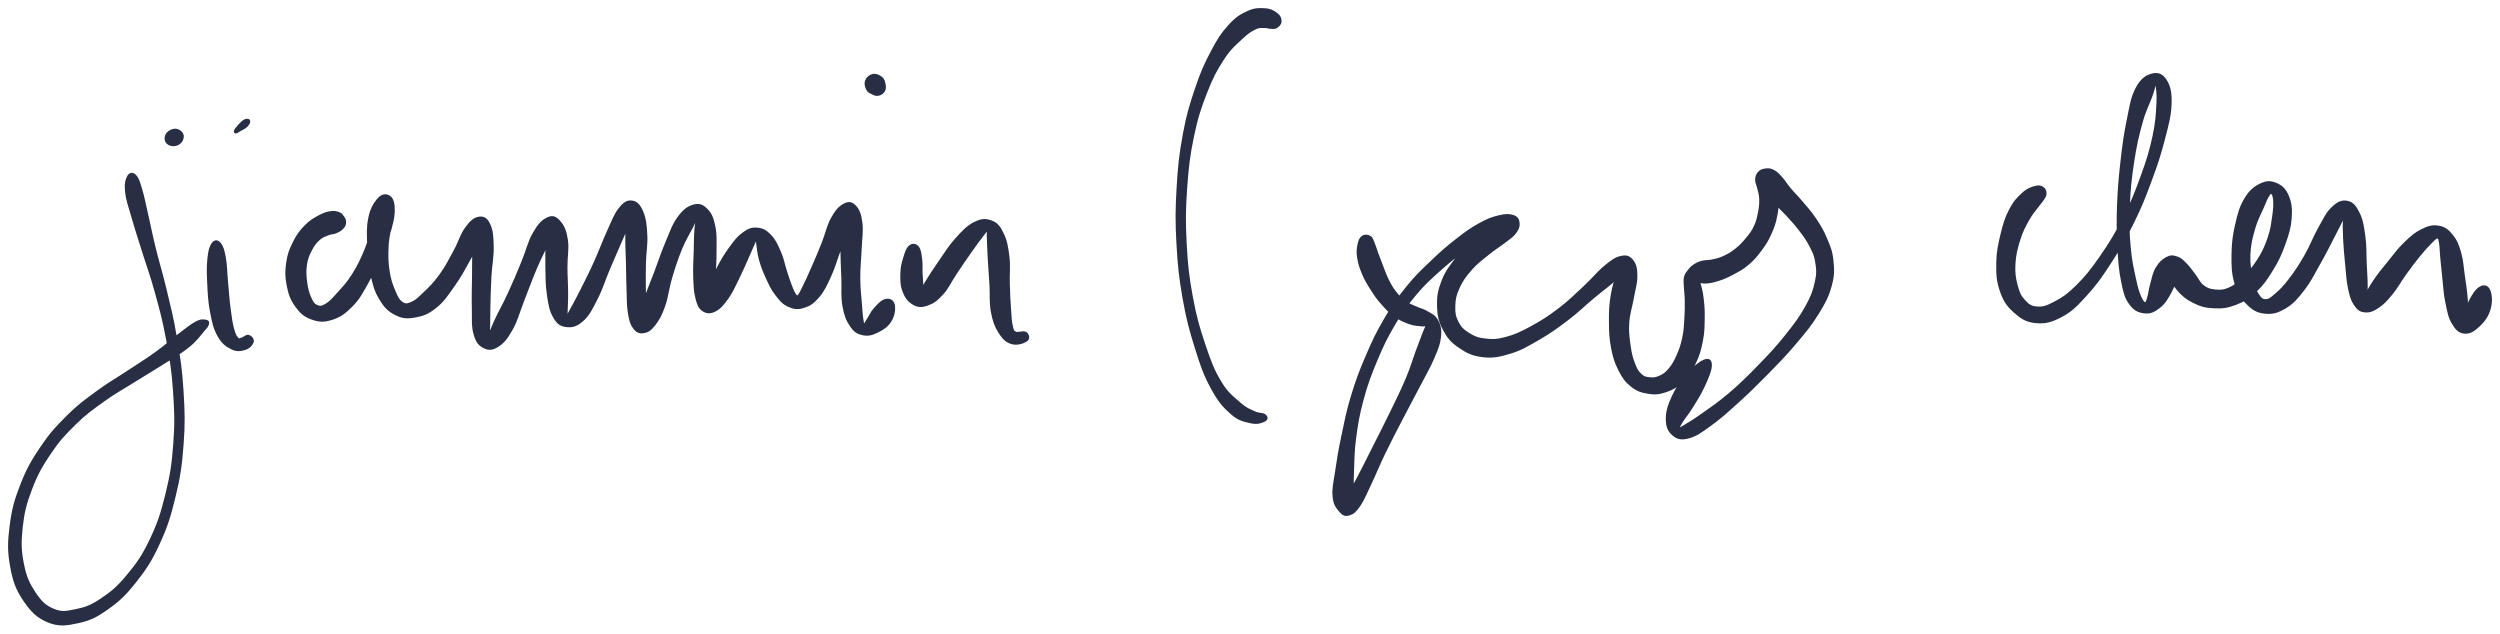
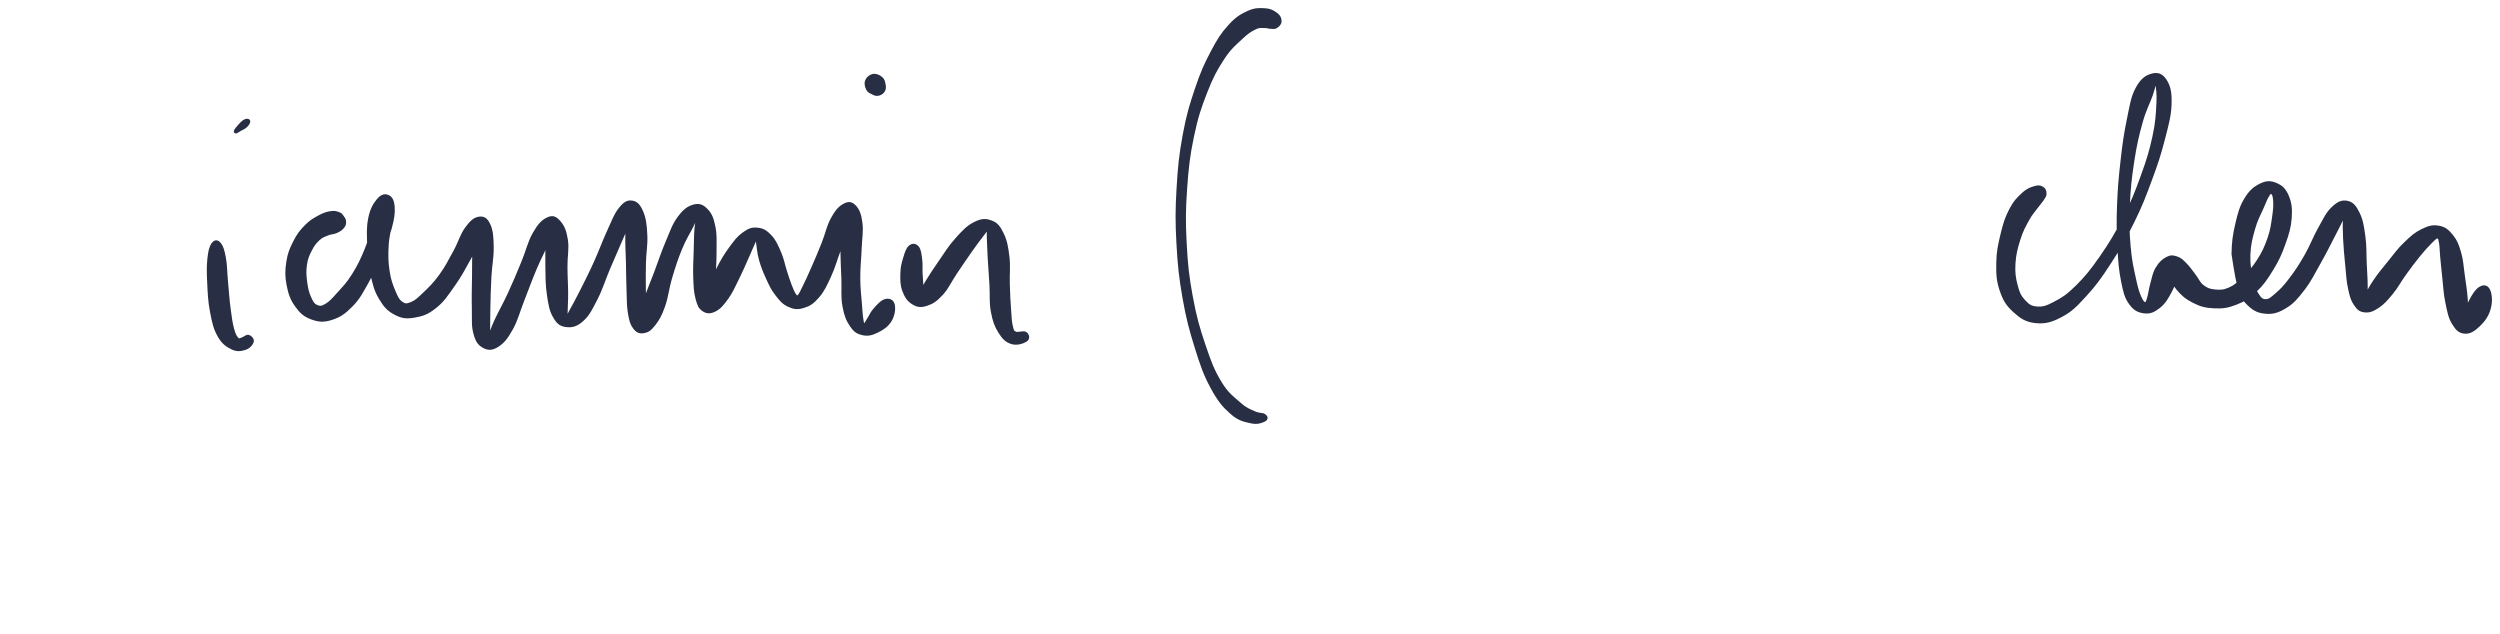
<svg xmlns="http://www.w3.org/2000/svg" id="canvas" viewBox="170.416 324.707 774.554 196.284">
-   <path d="M 210.24,379.55 C 209.73 380.53, 209.40 381.76, 209.67 384.22 C 209.95 386.67, 210.55 388.15, 211.60 391.82 C 212.65 395.50, 213.46 397.90, 214.92 402.57 C 216.37 407.24, 217.39 409.75, 218.87 415.18 C 220.36 420.62, 221.23 423.64, 222.35 429.74 C 223.48 435.85, 224.06 439.21, 224.51 445.70 C 224.96 452.20, 225.09 455.74, 224.60 462.22 C 224.12 468.70, 223.58 472.11, 222.10 478.09 C 220.62 484.08, 219.60 487.13, 217.20 492.14 C 214.80 497.16, 213.15 499.47, 210.09 503.15 C 207.04 506.83, 205.15 508.39, 201.92 510.55 C 198.69 512.71, 196.96 513.30, 193.94 513.93 C 190.91 514.57, 189.40 514.85, 186.80 513.74 C 184.20 512.63, 182.84 511.28, 180.94 508.41 C 179.05 505.54, 178.11 503.47, 177.32 499.40 C 176.52 495.32, 176.44 492.71, 176.95 488.04 C 177.47 483.38, 178.13 480.68, 179.90 476.06 C 181.66 471.45, 183.06 469.01, 185.78 464.97 C 188.50 460.94, 190.23 459.11, 193.50 455.89 C 196.77 452.67, 198.53 451.47, 202.13 448.87 C 205.74 446.26, 207.78 445.23, 211.52 442.88 C 215.27 440.53, 217.43 439.30, 220.86 437.11 C 224.29 434.92, 226.22 433.90, 228.69 431.91 C 231.15 429.92, 231.98 428.52, 233.17 427.17 C 234.36 425.82, 234.45 425.73, 234.64 425.15 C 234.83 424.56, 234.79 424.34, 234.12 424.26 C 233.45 424.18, 232.91 423.91, 231.29 424.76 C 229.67 425.61, 228.50 426.62, 226.02 428.50 C 223.53 430.38, 222.11 431.83, 218.86 434.17 C 215.62 436.51, 213.50 437.75, 209.80 440.21 C 206.10 442.66, 204.03 443.73, 200.37 446.46 C 196.70 449.18, 194.85 450.45, 191.46 453.83 C 188.07 457.21, 186.26 459.13, 183.40 463.37 C 180.54 467.60, 179.08 470.15, 177.18 475.01 C 175.28 479.87, 174.53 482.68, 173.90 487.68 C 173.26 492.68, 173.21 495.47, 174.02 500.01 C 174.83 504.56, 175.68 506.98, 177.95 510.39 C 180.23 513.81, 182.07 515.71, 185.41 517.08 C 188.75 518.45, 191.01 518.07, 194.66 517.27 C 198.31 516.46, 200.15 515.54, 203.65 513.05 C 207.15 510.57, 209.02 508.80, 212.17 504.83 C 215.31 500.85, 216.94 498.41, 219.37 493.17 C 221.79 487.93, 222.80 484.78, 224.29 478.62 C 225.78 472.47, 226.31 469.00, 226.80 462.38 C 227.30 455.77, 227.18 452.17, 226.76 445.55 C 226.35 438.94, 225.78 435.53, 224.73 429.32 C 223.69 423.11, 222.85 420.04, 221.54 414.50 C 220.23 408.97, 219.34 406.41, 218.18 401.67 C 217.02 396.92, 216.58 394.42, 215.73 390.76 C 214.88 387.09, 214.65 385.63, 213.95 383.34 C 213.25 381.04, 212.96 380.04, 212.22 379.28 C 211.48 378.52, 210.75 378.56, 210.24 379.55" style="stroke: #282e43; fill: #282e43;" />
-   <path d="M 226.17,368.66 C 226.74 368.05, 227.03 367.15, 226.76 366.44 C 226.49 365.73, 225.69 365.14, 224.82 365.09 C 223.95 365.03, 222.96 365.52, 222.41 366.18 C 221.86 366.83, 221.78 367.70, 222.07 368.37 C 222.37 369.03, 223.08 369.44, 223.90 369.50 C 224.71 369.56, 225.60 369.27, 226.17 368.66" style="stroke: #282e43; fill: #282e43;" />
  <path d="M 236.38,400.36 C 235.73 401.27, 235.43 402.45, 235.17 404.85 C 234.92 407.25, 234.95 409.08, 235.11 412.35 C 235.27 415.62, 235.35 417.98, 235.97 421.22 C 236.59 424.46, 236.97 426.32, 238.22 428.57 C 239.46 430.81, 240.61 431.61, 242.20 432.43 C 243.79 433.25, 244.91 433.04, 246.17 432.68 C 247.43 432.32, 248.26 431.38, 248.51 430.64 C 248.76 429.89, 248.03 429.13, 247.41 428.95 C 246.79 428.78, 246.09 429.61, 245.40 429.77 C 244.70 429.93, 244.54 430.37, 243.95 429.76 C 243.37 429.16, 242.99 428.63, 242.48 426.75 C 241.96 424.86, 241.75 423.30, 241.37 420.35 C 240.98 417.39, 240.85 415.10, 240.56 411.97 C 240.26 408.83, 240.34 407.01, 239.91 404.68 C 239.49 402.34, 239.13 401.16, 238.43 400.30 C 237.72 399.43, 237.03 399.45, 236.38 400.36" style="stroke: #282e43; fill: #282e43;" />
  <path d="M 246.62,363.71 C 247.17 363.18, 247.57 362.49, 247.45 362.21 C 247.33 361.93, 246.75 361.86, 246.04 362.33 C 245.33 362.79, 244.42 363.89, 243.89 364.53 C 243.37 365.18, 243.25 365.50, 243.42 365.57 C 243.59 365.63, 244.10 365.23, 244.74 364.86 C 245.38 364.49, 246.08 364.25, 246.62 363.71" style="stroke: #282e43; fill: #282e43;" />
  <path d="M 276.43,391.83 C 276.07 391.35, 276.03 391.14, 275.32 390.90 C 274.61 390.66, 274.09 390.42, 272.88 390.62 C 271.67 390.82, 270.82 391.07, 269.28 391.91 C 267.75 392.76, 266.71 393.31, 265.20 394.85 C 263.70 396.40, 262.87 397.44, 261.75 399.64 C 260.64 401.85, 260.03 403.19, 259.62 405.87 C 259.21 408.55, 259.19 410.34, 259.72 413.04 C 260.25 415.75, 260.83 417.37, 262.29 419.40 C 263.74 421.43, 264.86 422.41, 267.01 423.20 C 269.17 423.99, 270.64 424.13, 273.08 423.36 C 275.53 422.59, 277.03 421.57, 279.22 419.35 C 281.41 417.14, 282.27 415.41, 284.04 412.29 C 285.80 409.18, 286.62 407.16, 288.07 403.77 C 289.52 400.38, 290.48 398.33, 291.30 395.34 C 292.12 392.34, 292.34 390.72, 292.19 388.77 C 292.04 386.82, 291.49 385.96, 290.55 385.57 C 289.62 385.17, 288.63 385.42, 287.52 386.79 C 286.41 388.16, 285.56 389.61, 284.99 392.40 C 284.43 395.20, 284.56 397.35, 284.69 400.78 C 284.82 404.20, 284.94 406.27, 285.66 409.53 C 286.38 412.80, 286.82 414.64, 288.29 417.10 C 289.75 419.56, 290.85 420.72, 292.98 421.82 C 295.10 422.92, 296.45 423.03, 298.91 422.60 C 301.37 422.18, 302.89 421.61, 305.28 419.70 C 307.67 417.79, 308.79 415.96, 310.87 413.04 C 312.95 410.11, 313.99 408.10, 315.67 405.07 C 317.34 402.03, 318.43 400.14, 319.24 397.86 C 320.05 395.57, 319.87 394.26, 319.72 393.65 C 319.57 393.03, 318.96 393.31, 318.49 394.79 C 318.03 396.27, 317.65 397.93, 317.38 401.04 C 317.12 404.15, 317.21 406.49, 317.16 410.33 C 317.10 414.16, 317.02 416.72, 317.10 420.24 C 317.18 423.76, 316.93 425.57, 317.57 427.93 C 318.20 430.29, 318.88 431.27, 320.27 432.03 C 321.66 432.79, 322.81 432.84, 324.53 431.74 C 326.25 430.63, 327.29 429.35, 328.86 426.52 C 330.44 423.69, 330.92 421.34, 332.41 417.58 C 333.90 413.81, 334.74 411.36, 336.30 407.69 C 337.86 404.01, 339.12 401.89, 340.21 399.19 C 341.30 396.49, 341.55 395.17, 341.76 394.20 C 341.97 393.23, 341.59 393.36, 341.26 394.36 C 340.93 395.35, 340.39 396.57, 340.11 399.17 C 339.83 401.77, 339.83 403.99, 339.88 407.36 C 339.93 410.74, 339.90 412.96, 340.36 416.02 C 340.82 419.09, 341.08 420.79, 342.17 422.69 C 343.25 424.59, 344.06 425.30, 345.78 425.53 C 347.49 425.76, 348.88 425.50, 350.73 423.85 C 352.59 422.21, 353.41 420.48, 355.05 417.29 C 356.69 414.10, 357.33 411.69, 358.93 407.90 C 360.53 404.12, 361.65 401.66, 363.06 398.36 C 364.46 395.05, 365.35 393.35, 365.96 391.39 C 366.56 389.43, 366.25 388.60, 366.09 388.54 C 365.93 388.48, 365.43 389.26, 365.14 391.07 C 364.86 392.89, 364.71 394.60, 364.65 397.61 C 364.59 400.62, 364.77 402.70, 364.85 406.11 C 364.92 409.52, 364.91 411.56, 365.03 414.66 C 365.15 417.76, 365.06 419.30, 365.44 421.60 C 365.83 423.90, 366.10 424.99, 366.97 426.16 C 367.85 427.33, 368.60 427.63, 369.80 427.44 C 371.00 427.25, 371.75 426.81, 372.98 425.23 C 374.22 423.65, 374.93 422.46, 375.97 419.55 C 377.02 416.63, 377.12 414.25, 378.19 410.65 C 379.26 407.05, 380.01 404.75, 381.33 401.55 C 382.66 398.36, 383.75 396.82, 384.81 394.67 C 385.87 392.51, 386.23 391.48, 386.64 390.78 C 387.04 390.08, 386.94 390.27, 386.83 391.17 C 386.72 392.08, 386.30 393.08, 386.10 395.32 C 385.90 397.57, 385.93 399.38, 385.84 402.41 C 385.76 405.45, 385.59 407.55, 385.69 410.49 C 385.80 413.43, 385.84 415.05, 386.38 417.09 C 386.91 419.14, 387.25 419.96, 388.35 420.70 C 389.45 421.43, 390.42 421.49, 391.87 420.76 C 393.32 420.03, 394.20 418.97, 395.60 417.04 C 396.99 415.11, 397.60 413.59, 398.84 411.12 C 400.08 408.64, 400.79 406.92, 401.80 404.67 C 402.81 402.42, 403.30 401.17, 403.91 399.87 C 404.51 398.57, 404.57 398.13, 404.83 398.18 C 405.08 398.23, 404.94 398.73, 405.19 400.10 C 405.43 401.48, 405.45 402.93, 406.04 405.06 C 406.64 407.18, 407.18 408.58, 408.16 410.72 C 409.15 412.87, 409.65 414.05, 410.97 415.77 C 412.29 417.48, 413.08 418.51, 414.75 419.28 C 416.42 420.06, 417.51 420.19, 419.31 419.64 C 421.12 419.09, 422.16 418.43, 423.79 416.54 C 425.41 414.65, 426.11 413.07, 427.44 410.18 C 428.77 407.30, 429.25 405.20, 430.43 402.10 C 431.61 399.01, 432.63 397.17, 433.34 394.72 C 434.06 392.27, 434.06 390.93, 434.00 389.85 C 433.94 388.77, 433.55 388.53, 433.03 389.30 C 432.51 390.08, 431.75 391.22, 431.40 393.73 C 431.05 396.24, 431.24 398.39, 431.28 401.85 C 431.32 405.30, 431.46 407.49, 431.59 411.01 C 431.71 414.53, 431.39 416.55, 431.91 419.45 C 432.43 422.35, 433.00 423.79, 434.18 425.51 C 435.35 427.24, 436.17 427.73, 437.79 428.08 C 439.40 428.43, 440.58 428.08, 442.27 427.25 C 443.95 426.42, 445.24 425.55, 446.22 423.93 C 447.19 422.31, 447.42 420.38, 447.14 419.16 C 446.85 417.94, 445.91 417.57, 444.79 417.84 C 443.67 418.11, 442.59 419.34, 441.54 420.51 C 440.48 421.67, 440.18 422.67, 439.50 423.67 C 438.82 424.67, 438.55 425.44, 438.14 425.50 C 437.73 425.57, 437.70 425.34, 437.46 424.00 C 437.22 422.66, 437.15 421.41, 436.95 418.79 C 436.75 416.17, 436.47 414.28, 436.45 410.91 C 436.43 407.53, 436.73 405.36, 436.87 401.92 C 437.00 398.49, 437.45 396.39, 437.11 393.75 C 436.77 391.10, 436.22 389.78, 435.17 388.69 C 434.13 387.61, 433.26 387.56, 431.87 388.34 C 430.49 389.13, 429.54 390.24, 428.25 392.60 C 426.97 394.97, 426.65 397.12, 425.44 400.16 C 424.23 403.21, 423.39 405.14, 422.21 407.83 C 421.03 410.52, 420.41 411.89, 419.54 413.62 C 418.68 415.36, 418.45 415.97, 417.89 416.50 C 417.32 417.02, 417.25 416.91, 416.72 416.26 C 416.19 415.60, 415.86 414.77, 415.25 413.23 C 414.64 411.69, 414.34 410.61, 413.67 408.56 C 413.01 406.50, 412.85 405.08, 411.92 402.95 C 410.99 400.82, 410.39 399.35, 409.03 397.91 C 407.66 396.47, 406.73 395.91, 405.10 395.75 C 403.47 395.58, 402.56 395.90, 400.88 397.09 C 399.20 398.27, 398.32 399.47, 396.71 401.67 C 395.11 403.86, 394.13 405.54, 392.84 408.06 C 391.54 410.58, 390.92 412.16, 390.23 414.27 C 389.54 416.38, 389.48 417.55, 389.38 418.63 C 389.28 419.71, 389.45 420.01, 389.75 419.66 C 390.05 419.31, 390.52 418.71, 390.88 416.90 C 391.24 415.09, 391.36 413.47, 391.57 410.59 C 391.78 407.71, 391.92 405.62, 391.92 402.49 C 391.92 399.37, 392.08 397.48, 391.56 394.96 C 391.05 392.44, 390.56 391.17, 389.34 389.89 C 388.11 388.61, 387.13 388.11, 385.42 388.56 C 383.71 389.02, 382.46 389.93, 380.79 392.18 C 379.13 394.42, 378.54 396.39, 377.10 399.77 C 375.66 403.16, 374.94 405.54, 373.59 409.10 C 372.24 412.66, 371.32 414.75, 370.35 417.58 C 369.37 420.41, 369.01 421.56, 368.72 423.24 C 368.44 424.93, 368.72 425.58, 368.93 426.00 C 369.13 426.42, 369.49 426.29, 369.73 425.34 C 369.98 424.39, 370.09 423.41, 370.14 421.25 C 370.20 419.09, 370.04 417.57, 370.02 414.54 C 370.00 411.52, 369.95 409.52, 370.04 406.12 C 370.13 402.71, 370.63 400.64, 370.47 397.51 C 370.32 394.39, 370.10 392.51, 369.25 390.47 C 368.40 388.44, 367.57 387.54, 366.22 387.35 C 364.87 387.15, 363.96 387.67, 362.50 389.51 C 361.04 391.34, 360.45 393.20, 358.92 396.52 C 357.39 399.84, 356.53 402.42, 354.85 406.11 C 353.17 409.81, 352.03 412.01, 350.53 414.99 C 349.03 417.97, 348.26 419.34, 347.33 421.01 C 346.41 422.68, 346.22 423.23, 345.91 423.34 C 345.60 423.46, 345.77 423.11, 345.78 421.56 C 345.78 420.01, 345.95 418.43, 345.94 415.58 C 345.93 412.73, 345.74 410.62, 345.73 407.31 C 345.71 403.99, 346.28 401.77, 345.86 399.02 C 345.44 396.26, 344.78 394.81, 343.64 393.52 C 342.49 392.22, 341.68 391.80, 340.14 392.52 C 338.60 393.23, 337.48 394.39, 335.93 397.10 C 334.38 399.81, 333.94 402.31, 332.39 406.05 C 330.85 409.78, 329.87 412.17, 328.20 415.78 C 326.54 419.38, 325.31 421.37, 324.07 424.08 C 322.82 426.80, 322.50 428.07, 321.99 429.36 C 321.47 430.64, 321.53 430.91, 321.48 430.52 C 321.44 430.13, 321.69 429.45, 321.76 427.39 C 321.83 425.33, 321.76 423.61, 321.84 420.23 C 321.92 416.86, 321.95 414.30, 322.16 410.50 C 322.37 406.70, 322.93 404.44, 322.88 401.23 C 322.82 398.01, 322.69 396.21, 321.88 394.43 C 321.07 392.66, 320.24 392.12, 318.84 392.34 C 317.44 392.56, 316.40 393.48, 314.90 395.55 C 313.40 397.62, 312.94 399.76, 311.34 402.68 C 309.74 405.61, 308.78 407.56, 306.88 410.17 C 304.98 412.79, 303.65 414.04, 301.85 415.75 C 300.06 417.47, 299.32 418.18, 297.92 418.75 C 296.51 419.33, 295.91 419.39, 294.82 418.63 C 293.72 417.88, 293.27 416.96, 292.43 414.96 C 291.59 412.95, 291.03 411.44, 290.61 408.61 C 290.19 405.77, 290.17 403.86, 290.33 400.79 C 290.48 397.72, 291.21 395.85, 291.37 393.26 C 291.53 390.68, 291.40 389.31, 291.12 387.86 C 290.85 386.41, 290.54 385.97, 289.98 386.04 C 289.43 386.10, 289.04 386.60, 288.34 388.17 C 287.65 389.75, 287.38 391.13, 286.49 393.90 C 285.59 396.67, 285.19 398.82, 283.88 402.01 C 282.57 405.20, 281.65 407.13, 279.94 409.86 C 278.23 412.59, 277.04 413.77, 275.33 415.66 C 273.63 417.55, 272.81 418.52, 271.43 419.31 C 270.05 420.10, 269.45 420.09, 268.43 419.62 C 267.42 419.16, 267.01 418.46, 266.34 416.96 C 265.67 415.46, 265.36 414.20, 265.09 412.15 C 264.83 410.09, 264.73 408.69, 265.02 406.68 C 265.32 404.67, 265.77 403.68, 266.58 402.10 C 267.39 400.51, 268.00 399.75, 269.06 398.76 C 270.12 397.78, 270.78 397.64, 271.89 397.17 C 273.00 396.71, 273.65 396.88, 274.59 396.44 C 275.54 396.01, 276.11 395.64, 276.62 395.01 C 277.13 394.38, 277.18 393.94, 277.14 393.31 C 277.10 392.67, 276.79 392.31, 276.43 391.83" style="stroke: #282e43; fill: #282e43;" />
  <path d="M 438.95,349.74 C 438.60 350.56, 438.87 351.48, 439.21 352.21 C 439.55 352.95, 440.01 353.09, 440.67 353.42 C 441.32 353.76, 441.78 354.02, 442.47 353.89 C 443.16 353.76, 443.77 353.39, 444.13 352.77 C 444.49 352.15, 444.43 351.56, 444.27 350.79 C 444.12 350.02, 444.03 349.45, 443.36 348.91 C 442.69 348.38, 441.82 347.95, 440.93 348.11 C 440.05 348.28, 439.29 348.92, 438.95 349.74" style="stroke: #282e43; fill: #282e43;" />
  <path d="M 452.38,401.17 C 451.60 401.81, 451.25 402.96, 450.75 404.61 C 450.25 406.25, 449.92 407.35, 449.87 409.38 C 449.82 411.42, 449.78 412.95, 450.48 414.79 C 451.18 416.64, 451.96 417.77, 453.37 418.60 C 454.78 419.44, 455.76 419.55, 457.53 418.96 C 459.29 418.38, 460.40 417.63, 462.19 415.68 C 463.97 413.73, 464.67 411.87, 466.45 409.21 C 468.24 406.56, 469.42 404.80, 471.10 402.42 C 472.78 400.05, 473.78 398.69, 474.85 397.34 C 475.93 395.99, 476.14 395.46, 476.50 395.66 C 476.86 395.85, 476.56 396.51, 476.65 398.32 C 476.74 400.13, 476.76 401.77, 476.93 404.71 C 477.09 407.64, 477.28 409.68, 477.47 412.98 C 477.66 416.29, 477.36 418.31, 477.90 421.22 C 478.45 424.13, 478.98 425.61, 480.18 427.53 C 481.39 429.46, 482.29 430.32, 483.92 430.83 C 485.54 431.34, 487.46 430.64, 488.30 430.07 C 489.14 429.50, 488.76 428.41, 488.10 427.98 C 487.44 427.55, 485.86 428.34, 484.99 427.92 C 484.12 427.51, 484.11 427.37, 483.74 425.89 C 483.37 424.41, 483.35 423.15, 483.16 420.52 C 482.96 417.89, 482.88 416.01, 482.78 412.75 C 482.67 409.48, 483.03 407.32, 482.65 404.19 C 482.27 401.06, 481.93 399.25, 480.87 397.10 C 479.82 394.95, 479.08 394.07, 477.37 393.45 C 475.65 392.83, 474.44 392.92, 472.31 394.01 C 470.19 395.11, 468.88 396.54, 466.75 398.92 C 464.61 401.30, 463.47 403.27, 461.63 405.91 C 459.79 408.56, 458.75 410.14, 457.53 412.16 C 456.32 414.17, 455.99 415.11, 455.55 415.99 C 455.12 416.86, 455.28 416.98, 455.36 416.53 C 455.45 416.08, 455.88 415.19, 455.95 413.75 C 456.03 412.32, 455.82 411.11, 455.75 409.36 C 455.68 407.62, 455.84 406.62, 455.62 405.03 C 455.40 403.43, 455.30 402.15, 454.65 401.38 C 454.00 400.61, 453.16 400.53, 452.38 401.17" style="stroke: #282e43; fill: #282e43;" />
  <path d="M 566.97,331.30 C 566.98 330.54, 566.79 329.85, 565.85 329.15 C 564.91 328.44, 564.04 327.87, 562.27 327.76 C 560.50 327.66, 559.20 327.59, 557.00 328.62 C 554.80 329.65, 553.48 330.45, 551.28 332.91 C 549.07 335.36, 547.98 337.05, 545.96 340.91 C 543.93 344.77, 542.86 347.11, 541.14 352.22 C 539.42 357.33, 538.50 360.28, 537.36 366.45 C 536.22 372.62, 535.83 376.32, 535.44 383.06 C 535.05 389.79, 535.03 393.32, 535.40 400.13 C 535.78 406.93, 536.16 410.62, 537.30 417.09 C 538.44 423.55, 539.38 426.93, 541.10 432.46 C 542.83 437.98, 543.76 440.69, 545.94 444.71 C 548.12 448.74, 549.57 450.45, 551.99 452.58 C 554.41 454.71, 556.03 454.91, 558.05 455.37 C 560.06 455.83, 561.25 455.25, 562.07 454.87 C 562.89 454.48, 562.76 453.91, 562.14 453.45 C 561.52 452.99, 560.52 453.30, 558.98 452.58 C 557.43 451.85, 556.53 451.68, 554.42 449.82 C 552.31 447.96, 550.63 446.91, 548.43 443.28 C 546.23 439.66, 545.21 437.02, 543.42 431.70 C 541.63 426.39, 540.65 423.03, 539.48 416.69 C 538.31 410.36, 537.92 406.71, 537.57 400.01 C 537.22 393.31, 537.26 389.82, 537.71 383.20 C 538.17 376.59, 538.59 372.93, 539.84 366.94 C 541.09 360.95, 542.07 358.06, 543.95 353.24 C 545.83 348.42, 547.05 346.19, 549.24 342.83 C 551.44 339.47, 552.93 338.35, 554.94 336.45 C 556.94 334.56, 557.82 334.06, 559.26 333.35 C 560.70 332.64, 561.18 332.94, 562.15 332.90 C 563.12 332.86, 563.40 333.13, 564.13 333.14 C 564.86 333.15, 565.24 333.32, 565.80 332.96 C 566.37 332.59, 566.96 332.06, 566.97 331.30" style="stroke: #282e43; fill: #282e43;" />
-   <path d="M 592.61,398.23 C 591.96 398.72, 591.71 399.41, 591.47 400.67 C 591.22 401.93, 591.11 402.77, 591.39 404.53 C 591.67 406.29, 592.05 407.52, 592.88 409.47 C 593.71 411.43, 594.36 412.47, 595.54 414.31 C 596.71 416.15, 597.32 417.05, 598.76 418.67 C 600.19 420.30, 601.04 421.23, 602.73 422.43 C 604.43 423.64, 605.61 424.11, 607.25 424.69 C 608.89 425.27, 609.87 425.17, 610.92 425.32 C 611.97 425.48, 612.35 424.95, 612.49 425.48 C 612.64 426.01, 612.24 426.34, 611.64 427.97 C 611.05 429.59, 610.57 430.74, 609.52 433.58 C 608.47 436.43, 608.01 438.35, 606.39 442.18 C 604.78 446.01, 603.51 448.48, 601.45 452.74 C 599.39 456.99, 598.09 459.47, 596.08 463.45 C 594.08 467.44, 593.05 469.50, 591.41 472.66 C 589.78 475.83, 588.74 477.26, 587.92 479.26 C 587.09 481.26, 587.23 482.04, 587.29 482.64 C 587.35 483.24, 587.85 483.07, 588.23 482.24 C 588.61 481.41, 588.97 480.73, 589.20 478.49 C 589.44 476.24, 589.24 474.60, 589.41 471.01 C 589.58 467.42, 589.46 465.06, 590.06 460.53 C 590.66 456.01, 591.10 453.23, 592.42 448.37 C 593.74 443.52, 594.71 440.92, 596.66 436.26 C 598.62 431.61, 599.77 429.20, 602.20 425.09 C 604.63 420.99, 606.00 419.11, 608.82 415.75 C 611.63 412.39, 613.25 411.01, 616.27 408.29 C 619.30 405.58, 621.03 404.19, 623.96 402.18 C 626.90 400.18, 628.50 399.53, 630.96 398.27 C 633.42 397.02, 634.56 396.66, 636.25 395.90 C 637.94 395.15, 638.73 395.03, 639.40 394.49 C 640.06 393.95, 640.03 393.55, 639.58 393.21 C 639.13 392.87, 638.54 392.51, 637.15 392.77 C 635.76 393.02, 634.61 393.31, 632.65 394.48 C 630.69 395.66, 629.50 396.61, 627.36 398.64 C 625.23 400.67, 623.95 402.00, 621.98 404.64 C 620.01 407.27, 618.69 408.81, 617.52 411.80 C 616.36 414.79, 616.06 416.61, 616.14 419.58 C 616.22 422.55, 616.61 424.18, 617.91 426.67 C 619.22 429.16, 620.26 430.39, 622.65 432.03 C 625.03 433.67, 626.72 434.51, 629.83 434.87 C 632.94 435.22, 634.78 434.86, 638.19 433.82 C 641.60 432.78, 643.36 431.69, 646.89 429.65 C 650.42 427.61, 652.42 426.19, 655.83 423.60 C 659.25 421.01, 660.94 419.23, 663.97 416.69 C 667.00 414.15, 668.98 412.86, 670.99 410.88 C 672.99 408.91, 673.37 407.77, 674.00 406.82 C 674.63 405.87, 674.54 405.66, 674.13 406.14 C 673.73 406.62, 672.80 407.21, 671.97 409.22 C 671.13 411.22, 670.46 413.15, 669.95 416.17 C 669.44 419.20, 669.38 421.12, 669.40 424.36 C 669.42 427.60, 669.47 429.41, 670.04 432.37 C 670.61 435.33, 671.07 436.81, 672.24 439.14 C 673.42 441.48, 674.18 442.62, 675.93 444.03 C 677.68 445.44, 678.91 445.85, 680.99 446.20 C 683.07 446.55, 684.26 446.47, 686.34 445.78 C 688.42 445.09, 689.61 444.45, 691.40 442.75 C 693.18 441.05, 694.05 439.73, 695.27 437.27 C 696.48 434.81, 696.92 433.20, 697.48 430.45 C 698.04 427.70, 698.02 426.12, 698.07 423.51 C 698.13 420.89, 698.01 419.49, 697.77 417.37 C 697.52 415.24, 697.28 414.26, 696.86 412.86 C 696.45 411.46, 696.07 410.91, 695.70 410.37 C 695.34 409.83, 695.03 409.99, 695.04 410.17 C 695.05 410.35, 695.07 410.89, 695.75 411.27 C 696.42 411.64, 697.07 412.04, 698.43 412.05 C 699.79 412.07, 700.80 411.87, 702.54 411.33 C 704.27 410.80, 705.22 410.39, 707.08 409.40 C 708.95 408.40, 710.10 407.86, 711.86 406.36 C 713.62 404.86, 714.50 403.78, 715.88 401.91 C 717.25 400.05, 717.83 399.10, 718.76 397.05 C 719.69 394.99, 720.10 393.82, 720.53 391.64 C 720.97 389.46, 721.10 388.13, 720.95 386.17 C 720.80 384.21, 720.27 383.19, 719.78 381.83 C 719.28 380.47, 718.95 380.04, 718.48 379.38 C 718.00 378.72, 717.89 378.56, 717.40 378.54 C 716.92 378.52, 716.38 378.76, 716.06 379.28 C 715.74 379.79, 715.58 380.19, 715.80 381.11 C 716.03 382.02, 716.29 382.61, 717.21 383.85 C 718.12 385.09, 718.98 385.85, 720.38 387.32 C 721.78 388.78, 722.63 389.49, 724.19 391.18 C 725.74 392.88, 726.71 393.89, 728.16 395.79 C 729.61 397.70, 730.40 398.70, 731.43 400.72 C 732.46 402.75, 732.96 403.65, 733.31 405.92 C 733.66 408.19, 733.81 409.30, 733.19 412.08 C 732.56 414.86, 732.07 416.44, 730.20 419.81 C 728.33 423.17, 726.81 425.21, 723.84 428.91 C 720.88 432.62, 718.87 434.73, 715.36 438.34 C 711.85 441.95, 709.79 443.96, 706.30 446.95 C 702.80 449.93, 700.71 451.26, 697.91 453.25 C 695.11 455.24, 693.80 456.00, 692.28 456.90 C 690.76 457.79, 690.53 458.00, 690.32 457.71 C 690.10 457.43, 690.35 456.89, 691.19 455.46 C 692.04 454.04, 693.14 452.86, 694.53 450.61 C 695.92 448.35, 697.00 446.71, 698.16 444.18 C 699.31 441.66, 700.25 439.49, 700.29 437.99 C 700.34 436.48, 699.77 436.06, 698.37 436.66 C 696.96 437.27, 695.16 438.83, 693.27 441.01 C 691.37 443.20, 690.12 444.89, 688.87 447.59 C 687.62 450.30, 687.00 452.21, 687.01 454.54 C 687.02 456.87, 687.62 458.14, 688.92 459.24 C 690.22 460.34, 691.28 460.63, 693.52 460.04 C 695.75 459.46, 697.12 458.45, 700.09 456.31 C 703.07 454.17, 704.91 452.51, 708.41 449.35 C 711.91 446.19, 713.98 444.17, 717.58 440.51 C 721.18 436.84, 723.23 434.78, 726.41 431.02 C 729.58 427.26, 731.25 425.29, 733.45 421.72 C 735.66 418.14, 736.54 416.42, 737.44 413.15 C 738.34 409.87, 738.24 408.24, 737.94 405.34 C 737.65 402.44, 737.02 401.18, 735.96 398.64 C 734.90 396.10, 734.12 394.87, 732.63 392.63 C 731.13 390.38, 730.05 389.28, 728.49 387.42 C 726.93 385.56, 726.11 384.85, 724.83 383.33 C 723.56 381.82, 723.13 380.93, 722.12 379.82 C 721.11 378.71, 720.72 378.28, 719.79 377.80 C 718.85 377.31, 718.33 377.29, 717.46 377.40 C 716.59 377.50, 715.99 377.71, 715.44 378.32 C 714.89 378.94, 714.71 379.50, 714.70 380.46 C 714.69 381.42, 715.13 381.92, 715.38 383.12 C 715.63 384.32, 715.93 384.93, 715.96 386.44 C 716.00 387.94, 715.90 388.94, 715.56 390.64 C 715.22 392.35, 715.02 393.36, 714.26 394.98 C 713.50 396.59, 712.94 397.29, 711.76 398.72 C 710.58 400.15, 709.80 401.00, 708.37 402.14 C 706.94 403.29, 706.07 403.76, 704.60 404.45 C 703.12 405.14, 702.36 405.27, 700.98 405.58 C 699.60 405.89, 698.83 405.69, 697.69 406.01 C 696.55 406.33, 696.07 406.62, 695.26 407.17 C 694.46 407.72, 694.20 408.06, 693.67 408.77 C 693.14 409.47, 692.84 409.72, 692.63 410.68 C 692.42 411.64, 692.56 412.16, 692.61 413.57 C 692.66 414.97, 692.85 415.75, 692.88 417.69 C 692.91 419.64, 692.93 420.95, 692.77 423.28 C 692.62 425.61, 692.61 427.01, 692.12 429.34 C 691.63 431.67, 691.19 432.95, 690.32 434.94 C 689.44 436.92, 688.86 437.92, 687.74 439.25 C 686.63 440.57, 685.97 440.99, 684.74 441.56 C 683.51 442.12, 682.81 442.22, 681.58 442.09 C 680.35 441.96, 679.63 441.88, 678.60 440.91 C 677.57 439.95, 677.14 439.15, 676.43 437.27 C 675.73 435.40, 675.42 434.09, 675.08 431.54 C 674.73 428.99, 674.51 427.38, 674.71 424.52 C 674.91 421.65, 675.57 420.09, 676.07 417.23 C 676.57 414.37, 677.23 412.54, 677.21 410.21 C 677.20 407.88, 676.91 406.70, 676.00 405.56 C 675.09 404.42, 674.29 404.14, 672.66 404.50 C 671.02 404.87, 670.10 405.53, 667.84 407.38 C 665.59 409.23, 664.23 411.10, 661.38 413.75 C 658.52 416.40, 656.86 418.14, 653.57 420.63 C 650.29 423.12, 648.28 424.42, 644.97 426.21 C 641.65 428.01, 639.90 428.83, 636.98 429.60 C 634.07 430.37, 632.75 430.35, 630.39 430.07 C 628.03 429.79, 626.91 429.29, 625.20 428.20 C 623.49 427.11, 622.72 426.36, 621.84 424.64 C 620.96 422.91, 620.74 421.75, 620.80 419.57 C 620.86 417.39, 621.10 416.07, 622.16 413.74 C 623.21 411.42, 624.24 410.05, 626.09 407.94 C 627.94 405.84, 629.39 404.86, 631.41 403.21 C 633.43 401.56, 634.56 400.98, 636.21 399.69 C 637.86 398.41, 638.74 397.95, 639.65 396.78 C 640.55 395.61, 640.82 394.83, 640.73 393.84 C 640.63 392.85, 640.35 392.20, 639.18 391.81 C 638.02 391.42, 636.97 391.39, 634.91 391.89 C 632.84 392.39, 631.48 392.86, 628.85 394.32 C 626.22 395.78, 624.72 396.86, 621.76 399.18 C 618.80 401.49, 617.10 402.96, 614.05 405.90 C 610.99 408.83, 609.36 410.30, 606.49 413.84 C 603.63 417.39, 602.22 419.37, 599.72 423.63 C 597.22 427.89, 596.06 430.36, 594.00 435.13 C 591.95 439.91, 590.96 442.56, 589.45 447.52 C 587.95 452.47, 587.45 455.31, 586.48 459.92 C 585.50 464.52, 585.14 466.83, 584.60 470.54 C 584.05 474.26, 583.54 476.00, 583.77 478.48 C 583.99 480.96, 584.82 481.86, 585.74 482.95 C 586.67 484.03, 587.26 484.26, 588.40 483.90 C 589.54 483.55, 590.15 483.08, 591.45 481.18 C 592.74 479.28, 593.34 477.63, 594.89 474.39 C 596.43 471.14, 597.23 468.99, 599.17 464.97 C 601.11 460.96, 602.41 458.53, 604.59 454.31 C 606.77 450.10, 608.12 447.66, 610.07 443.90 C 612.02 440.14, 613.07 438.48, 614.34 435.49 C 615.60 432.51, 616.15 431.25, 616.38 428.97 C 616.61 426.69, 616.28 425.57, 615.50 424.09 C 614.71 422.61, 613.73 422.35, 612.45 421.56 C 611.17 420.77, 610.45 420.78, 609.09 420.14 C 607.72 419.51, 606.94 419.33, 605.64 418.38 C 604.35 417.44, 603.69 416.78, 602.61 415.42 C 601.54 414.06, 601.09 413.24, 600.26 411.59 C 599.42 409.94, 599.11 408.87, 598.44 407.18 C 597.77 405.49, 597.41 404.51, 596.90 403.14 C 596.40 401.76, 596.33 401.28, 595.90 400.30 C 595.47 399.32, 595.41 398.65, 594.75 398.23 C 594.10 397.82, 593.27 397.75, 592.61 398.23" style="stroke: #282e43; fill: #282e43;" />
-   <path d="M 803.24,383.07 C 802.64 382.70, 802.16 382.46, 800.96 382.82 C 799.75 383.17, 798.73 383.45, 797.21 384.85 C 795.69 386.25, 794.64 387.30, 793.34 389.81 C 792.04 392.31, 791.50 394.09, 790.71 397.36 C 789.93 400.64, 789.45 402.74, 789.40 406.20 C 789.35 409.65, 789.43 411.68, 790.45 414.64 C 791.46 417.59, 792.35 419.04, 794.47 420.98 C 796.59 422.91, 798.15 424.01, 801.05 424.31 C 803.95 424.61, 805.89 424.12, 808.96 422.48 C 812.03 420.85, 813.43 419.39, 816.42 416.13 C 819.42 412.86, 821.01 410.66, 823.94 406.15 C 826.88 401.64, 828.55 398.74, 831.10 393.57 C 833.65 388.41, 834.76 385.49, 836.67 380.32 C 838.59 375.15, 839.47 372.41, 840.68 367.73 C 841.89 363.05, 842.60 360.51, 842.72 356.91 C 842.83 353.31, 842.39 351.50, 841.27 349.72 C 840.14 347.94, 838.85 347.52, 837.10 348.02 C 835.34 348.52, 833.95 349.49, 832.50 352.23 C 831.05 354.97, 830.78 357.29, 829.86 361.72 C 828.94 366.15, 828.53 369.05, 827.92 374.40 C 827.31 379.76, 827.01 383.10, 826.81 388.49 C 826.62 393.88, 826.69 396.69, 826.94 401.35 C 827.19 406.01, 827.36 408.33, 828.06 411.78 C 828.76 415.24, 829.10 416.72, 830.45 418.62 C 831.80 420.53, 833.03 421.08, 834.80 421.30 C 836.57 421.51, 837.72 420.94, 839.31 419.70 C 840.89 418.45, 841.70 417.02, 842.74 415.09 C 843.78 413.16, 844.19 411.76, 844.51 410.03 C 844.83 408.30, 844.61 407.20, 844.34 406.43 C 844.06 405.66, 843.43 405.59, 843.13 406.17 C 842.83 406.75, 842.42 407.73, 842.82 409.32 C 843.22 410.91, 843.66 412.35, 845.12 414.11 C 846.57 415.86, 847.85 416.98, 850.09 418.10 C 852.33 419.23, 853.76 419.61, 856.33 419.73 C 858.90 419.85, 860.40 419.69, 862.96 418.71 C 865.51 417.72, 866.84 416.92, 869.10 414.81 C 871.36 412.69, 872.46 411.05, 874.24 408.14 C 876.02 405.23, 876.85 403.44, 877.99 400.25 C 879.13 397.06, 879.73 395.16, 879.94 392.20 C 880.15 389.24, 879.92 387.54, 879.04 385.47 C 878.15 383.40, 877.16 382.54, 875.52 381.85 C 873.88 381.17, 872.70 381.12, 870.83 382.04 C 868.97 382.96, 867.68 383.99, 866.20 386.44 C 864.72 388.88, 864.21 390.87, 863.42 394.26 C 862.64 397.65, 862.35 399.80, 862.29 403.40 C 862.24 407.00, 862.26 409.23, 863.15 412.25 C 864.03 415.28, 864.92 416.70, 866.71 418.53 C 868.50 420.35, 869.77 421.13, 872.09 421.39 C 874.42 421.65, 875.97 421.23, 878.35 419.81 C 880.73 418.38, 881.88 416.98, 883.99 414.25 C 886.09 411.53, 887.01 409.48, 888.87 406.20 C 890.73 402.92, 891.79 400.77, 893.29 397.85 C 894.80 394.94, 895.61 393.37, 896.40 391.62 C 897.19 389.87, 897.15 389.06, 897.23 389.11 C 897.31 389.17, 896.87 390.01, 896.80 391.90 C 896.72 393.78, 896.71 395.55, 896.85 398.53 C 896.99 401.51, 897.20 403.67, 897.51 406.79 C 897.82 409.91, 897.86 411.69, 898.40 414.13 C 898.93 416.57, 899.23 417.62, 900.17 418.99 C 901.11 420.37, 901.71 420.85, 903.09 420.99 C 904.47 421.13, 905.43 420.79, 907.08 419.70 C 908.73 418.60, 909.67 417.53, 911.34 415.51 C 913.00 413.49, 913.72 411.91, 915.39 409.60 C 917.06 407.28, 918.08 405.90, 919.68 403.93 C 921.28 401.97, 922.20 400.94, 923.38 399.78 C 924.57 398.61, 924.99 398.12, 925.62 398.10 C 926.25 398.09, 926.27 398.50, 926.53 399.69 C 926.79 400.89, 926.71 401.85, 926.92 404.08 C 927.14 406.31, 927.28 407.99, 927.60 410.85 C 927.92 413.70, 927.95 415.59, 928.53 418.37 C 929.11 421.16, 929.40 422.92, 930.50 424.76 C 931.60 426.60, 932.45 427.46, 934.02 427.59 C 935.59 427.73, 936.85 426.87, 938.36 425.43 C 939.87 423.99, 940.95 422.52, 941.57 420.39 C 942.19 418.27, 942.03 416.08, 941.49 414.80 C 940.95 413.52, 940.01 413.32, 938.87 413.98 C 937.72 414.65, 936.66 416.35, 935.76 418.13 C 934.86 419.92, 934.73 421.41, 934.38 422.92 C 934.03 424.44, 933.99 425.57, 934.02 425.70 C 934.04 425.84, 934.40 425.24, 934.50 423.60 C 934.59 421.97, 934.67 420.25, 934.49 417.54 C 934.30 414.84, 933.98 413.00, 933.57 410.09 C 933.15 407.17, 933.14 405.44, 932.42 402.98 C 931.70 400.52, 931.24 399.35, 929.96 397.78 C 928.67 396.21, 927.81 395.47, 926.01 395.14 C 924.21 394.80, 923.02 395.10, 920.94 396.11 C 918.87 397.11, 917.67 398.19, 915.62 400.16 C 913.56 402.13, 912.54 403.66, 910.66 405.97 C 908.79 408.28, 907.66 409.59, 906.24 411.69 C 904.81 413.79, 904.21 415.02, 903.54 416.48 C 902.87 417.95, 902.94 418.70, 902.87 419.00 C 902.80 419.30, 903.08 419.08, 903.21 417.99 C 903.33 416.90, 903.48 415.88, 903.48 413.56 C 903.48 411.23, 903.33 409.50, 903.18 406.38 C 903.04 403.26, 903.19 401.08, 902.76 397.98 C 902.34 394.88, 902.07 393.00, 901.04 390.89 C 900.01 388.77, 899.20 387.75, 897.63 387.42 C 896.05 387.09, 894.88 387.60, 893.17 389.23 C 891.45 390.86, 890.72 392.63, 889.06 395.57 C 887.40 398.51, 886.67 400.79, 884.88 403.92 C 883.08 407.06, 881.91 408.83, 880.07 411.25 C 878.23 413.67, 877.23 414.68, 875.68 416.01 C 874.14 417.34, 873.54 417.90, 872.35 417.89 C 871.17 417.89, 870.63 417.36, 869.75 415.98 C 868.86 414.61, 868.45 413.52, 867.93 411.03 C 867.41 408.54, 867.01 406.63, 867.14 403.53 C 867.27 400.44, 867.77 398.47, 868.59 395.57 C 869.40 392.68, 870.32 391.18, 871.23 389.08 C 872.13 386.98, 872.49 386.02, 873.11 385.07 C 873.73 384.13, 873.91 384.06, 874.32 384.36 C 874.73 384.65, 875.04 385.10, 875.16 386.56 C 875.28 388.03, 875.25 389.26, 874.90 391.68 C 874.55 394.09, 874.37 395.86, 873.41 398.63 C 872.45 401.40, 871.67 403.06, 870.08 405.54 C 868.49 408.01, 867.26 409.26, 865.47 411.00 C 863.68 412.75, 862.91 413.49, 861.14 414.26 C 859.38 415.04, 858.31 415.05, 856.65 414.89 C 854.99 414.73, 854.14 414.44, 852.85 413.47 C 851.56 412.49, 851.26 411.35, 850.20 410.00 C 849.14 408.65, 848.62 407.77, 847.56 406.71 C 846.49 405.64, 846.01 405.06, 844.87 404.67 C 843.73 404.28, 843.09 404.13, 841.86 404.76 C 840.64 405.39, 839.70 406.23, 838.75 407.83 C 837.79 409.42, 837.62 410.89, 837.09 412.75 C 836.56 414.61, 836.51 415.89, 836.11 417.10 C 835.71 418.31, 835.62 418.85, 835.08 418.80 C 834.54 418.76, 834.08 418.45, 833.40 416.89 C 832.71 415.34, 832.34 414.18, 831.67 411.03 C 831.00 407.88, 830.42 405.62, 830.04 401.14 C 829.66 396.65, 829.55 393.87, 829.77 388.61 C 829.99 383.35, 830.34 380.02, 831.13 374.83 C 831.92 369.64, 832.58 366.79, 833.73 362.65 C 834.88 358.52, 835.99 356.71, 836.88 354.17 C 837.76 351.62, 837.80 350.61, 838.16 349.93 C 838.52 349.25, 838.53 349.42, 838.70 350.78 C 838.87 352.14, 839.20 353.49, 839.02 356.75 C 838.84 360.00, 838.77 362.52, 837.79 367.04 C 836.81 371.57, 835.96 374.33, 834.12 379.39 C 832.29 384.45, 831.16 387.32, 828.61 392.33 C 826.07 397.34, 824.34 400.17, 821.39 404.43 C 818.43 408.69, 816.72 410.78, 813.83 413.63 C 810.94 416.48, 809.43 417.38, 806.95 418.68 C 804.47 419.99, 803.34 420.30, 801.43 420.16 C 799.53 420.02, 798.68 419.36, 797.41 417.97 C 796.13 416.58, 795.66 415.54, 795.05 413.22 C 794.44 410.90, 794.18 409.26, 794.35 406.37 C 794.52 403.49, 795.03 401.53, 795.90 398.79 C 796.76 396.04, 797.56 394.66, 798.67 392.65 C 799.78 390.64, 800.52 390.00, 801.44 388.72 C 802.37 387.45, 802.79 387.08, 803.30 386.27 C 803.80 385.47, 803.98 385.34, 803.97 384.70 C 803.96 384.06, 803.85 383.45, 803.24 383.07" style="stroke: #282e43; fill: #282e43;" />
+   <path d="M 803.24,383.07 C 802.64 382.70, 802.16 382.46, 800.96 382.82 C 799.75 383.17, 798.73 383.45, 797.21 384.85 C 795.69 386.25, 794.64 387.30, 793.34 389.81 C 792.04 392.31, 791.50 394.09, 790.71 397.36 C 789.93 400.64, 789.45 402.74, 789.40 406.20 C 789.35 409.65, 789.43 411.68, 790.45 414.64 C 791.46 417.59, 792.35 419.04, 794.47 420.98 C 796.59 422.91, 798.15 424.01, 801.05 424.31 C 803.95 424.61, 805.89 424.12, 808.96 422.48 C 812.03 420.85, 813.43 419.39, 816.42 416.13 C 819.42 412.86, 821.01 410.66, 823.94 406.15 C 826.88 401.64, 828.55 398.74, 831.10 393.57 C 833.65 388.41, 834.76 385.49, 836.67 380.32 C 838.59 375.15, 839.47 372.41, 840.68 367.73 C 841.89 363.05, 842.60 360.51, 842.72 356.91 C 842.83 353.31, 842.39 351.50, 841.27 349.72 C 840.14 347.94, 838.85 347.52, 837.10 348.02 C 835.34 348.52, 833.95 349.49, 832.50 352.23 C 831.05 354.97, 830.78 357.29, 829.86 361.72 C 828.94 366.15, 828.53 369.05, 827.92 374.40 C 827.31 379.76, 827.01 383.10, 826.81 388.49 C 826.62 393.88, 826.69 396.69, 826.94 401.35 C 827.19 406.01, 827.36 408.33, 828.06 411.78 C 828.76 415.24, 829.10 416.72, 830.45 418.62 C 831.80 420.53, 833.03 421.08, 834.80 421.30 C 836.57 421.51, 837.72 420.94, 839.31 419.70 C 840.89 418.45, 841.70 417.02, 842.74 415.09 C 843.78 413.16, 844.19 411.76, 844.51 410.03 C 844.83 408.30, 844.61 407.20, 844.34 406.43 C 844.06 405.66, 843.43 405.59, 843.13 406.17 C 842.83 406.75, 842.42 407.73, 842.82 409.32 C 843.22 410.91, 843.66 412.35, 845.12 414.11 C 846.57 415.86, 847.85 416.98, 850.09 418.10 C 852.33 419.23, 853.76 419.61, 856.33 419.73 C 858.90 419.85, 860.40 419.69, 862.96 418.71 C 865.51 417.72, 866.84 416.92, 869.10 414.81 C 871.36 412.69, 872.46 411.05, 874.24 408.14 C 876.02 405.23, 876.85 403.44, 877.99 400.25 C 879.13 397.06, 879.73 395.16, 879.94 392.20 C 880.15 389.24, 879.92 387.54, 879.04 385.47 C 878.15 383.40, 877.16 382.54, 875.52 381.85 C 873.88 381.17, 872.70 381.12, 870.83 382.04 C 868.97 382.96, 867.68 383.99, 866.20 386.44 C 864.72 388.88, 864.21 390.87, 863.42 394.26 C 862.64 397.65, 862.35 399.80, 862.29 403.40 C 864.03 415.28, 864.92 416.70, 866.71 418.53 C 868.50 420.35, 869.77 421.13, 872.09 421.39 C 874.42 421.65, 875.97 421.23, 878.35 419.81 C 880.73 418.38, 881.88 416.98, 883.99 414.25 C 886.09 411.53, 887.01 409.48, 888.87 406.20 C 890.73 402.92, 891.79 400.77, 893.29 397.85 C 894.80 394.94, 895.61 393.37, 896.40 391.62 C 897.19 389.87, 897.15 389.06, 897.23 389.11 C 897.31 389.17, 896.87 390.01, 896.80 391.90 C 896.72 393.78, 896.71 395.55, 896.85 398.53 C 896.99 401.51, 897.20 403.67, 897.51 406.79 C 897.82 409.91, 897.86 411.69, 898.40 414.13 C 898.93 416.57, 899.23 417.62, 900.17 418.99 C 901.11 420.37, 901.71 420.85, 903.09 420.99 C 904.47 421.13, 905.43 420.79, 907.08 419.70 C 908.73 418.60, 909.67 417.53, 911.34 415.51 C 913.00 413.49, 913.72 411.91, 915.39 409.60 C 917.06 407.28, 918.08 405.90, 919.68 403.93 C 921.28 401.97, 922.20 400.94, 923.38 399.78 C 924.57 398.61, 924.99 398.12, 925.62 398.10 C 926.25 398.09, 926.27 398.50, 926.53 399.69 C 926.79 400.89, 926.71 401.85, 926.92 404.08 C 927.14 406.31, 927.28 407.99, 927.60 410.85 C 927.92 413.70, 927.95 415.59, 928.53 418.37 C 929.11 421.16, 929.40 422.92, 930.50 424.76 C 931.60 426.60, 932.45 427.46, 934.02 427.59 C 935.59 427.73, 936.85 426.87, 938.36 425.43 C 939.87 423.99, 940.95 422.52, 941.57 420.39 C 942.19 418.27, 942.03 416.08, 941.49 414.80 C 940.95 413.52, 940.01 413.32, 938.87 413.98 C 937.72 414.65, 936.66 416.35, 935.76 418.13 C 934.86 419.92, 934.73 421.41, 934.38 422.92 C 934.03 424.44, 933.99 425.57, 934.02 425.70 C 934.04 425.84, 934.40 425.24, 934.50 423.60 C 934.59 421.97, 934.67 420.25, 934.49 417.54 C 934.30 414.84, 933.98 413.00, 933.57 410.09 C 933.15 407.17, 933.14 405.44, 932.42 402.98 C 931.70 400.52, 931.24 399.35, 929.96 397.78 C 928.67 396.21, 927.81 395.47, 926.01 395.14 C 924.21 394.80, 923.02 395.10, 920.94 396.11 C 918.87 397.11, 917.67 398.19, 915.62 400.16 C 913.56 402.13, 912.54 403.66, 910.66 405.97 C 908.79 408.28, 907.66 409.59, 906.24 411.69 C 904.81 413.79, 904.21 415.02, 903.54 416.48 C 902.87 417.95, 902.94 418.70, 902.87 419.00 C 902.80 419.30, 903.08 419.08, 903.21 417.99 C 903.33 416.90, 903.48 415.88, 903.48 413.56 C 903.48 411.23, 903.33 409.50, 903.18 406.38 C 903.04 403.26, 903.19 401.08, 902.76 397.98 C 902.34 394.88, 902.07 393.00, 901.04 390.89 C 900.01 388.77, 899.20 387.75, 897.63 387.42 C 896.05 387.09, 894.88 387.60, 893.17 389.23 C 891.45 390.86, 890.72 392.63, 889.06 395.57 C 887.40 398.51, 886.67 400.79, 884.88 403.92 C 883.08 407.06, 881.91 408.83, 880.07 411.25 C 878.23 413.67, 877.23 414.68, 875.68 416.01 C 874.14 417.34, 873.54 417.90, 872.35 417.89 C 871.17 417.89, 870.63 417.36, 869.75 415.98 C 868.86 414.61, 868.45 413.52, 867.93 411.03 C 867.41 408.54, 867.01 406.63, 867.14 403.53 C 867.27 400.44, 867.77 398.47, 868.59 395.57 C 869.40 392.68, 870.32 391.18, 871.23 389.08 C 872.13 386.98, 872.49 386.02, 873.11 385.07 C 873.73 384.13, 873.91 384.06, 874.32 384.36 C 874.73 384.65, 875.04 385.10, 875.16 386.56 C 875.28 388.03, 875.25 389.26, 874.90 391.68 C 874.55 394.09, 874.37 395.86, 873.41 398.63 C 872.45 401.40, 871.67 403.06, 870.08 405.54 C 868.49 408.01, 867.26 409.26, 865.47 411.00 C 863.68 412.75, 862.91 413.49, 861.14 414.26 C 859.38 415.04, 858.31 415.05, 856.65 414.89 C 854.99 414.73, 854.14 414.44, 852.85 413.47 C 851.56 412.49, 851.26 411.35, 850.20 410.00 C 849.14 408.65, 848.62 407.77, 847.56 406.71 C 846.49 405.64, 846.01 405.06, 844.87 404.67 C 843.73 404.28, 843.09 404.13, 841.86 404.76 C 840.64 405.39, 839.70 406.23, 838.75 407.83 C 837.79 409.42, 837.62 410.89, 837.09 412.75 C 836.56 414.61, 836.51 415.89, 836.11 417.10 C 835.71 418.31, 835.62 418.85, 835.08 418.80 C 834.54 418.76, 834.08 418.45, 833.40 416.89 C 832.71 415.34, 832.34 414.18, 831.67 411.03 C 831.00 407.88, 830.42 405.62, 830.04 401.14 C 829.66 396.65, 829.55 393.87, 829.77 388.61 C 829.99 383.35, 830.34 380.02, 831.13 374.83 C 831.92 369.64, 832.58 366.79, 833.73 362.65 C 834.88 358.52, 835.99 356.71, 836.88 354.17 C 837.76 351.62, 837.80 350.61, 838.16 349.93 C 838.52 349.25, 838.53 349.42, 838.70 350.78 C 838.87 352.14, 839.20 353.49, 839.02 356.75 C 838.84 360.00, 838.77 362.52, 837.79 367.04 C 836.81 371.57, 835.96 374.33, 834.12 379.39 C 832.29 384.45, 831.16 387.32, 828.61 392.33 C 826.07 397.34, 824.34 400.17, 821.39 404.43 C 818.43 408.69, 816.72 410.78, 813.83 413.63 C 810.94 416.48, 809.43 417.38, 806.95 418.68 C 804.47 419.99, 803.34 420.30, 801.43 420.16 C 799.53 420.02, 798.68 419.36, 797.41 417.97 C 796.13 416.58, 795.66 415.54, 795.05 413.22 C 794.44 410.90, 794.18 409.26, 794.35 406.37 C 794.52 403.49, 795.03 401.53, 795.90 398.79 C 796.76 396.04, 797.56 394.66, 798.67 392.65 C 799.78 390.64, 800.52 390.00, 801.44 388.72 C 802.37 387.45, 802.79 387.08, 803.30 386.27 C 803.80 385.47, 803.98 385.34, 803.97 384.70 C 803.96 384.06, 803.85 383.45, 803.24 383.07" style="stroke: #282e43; fill: #282e43;" />
</svg>